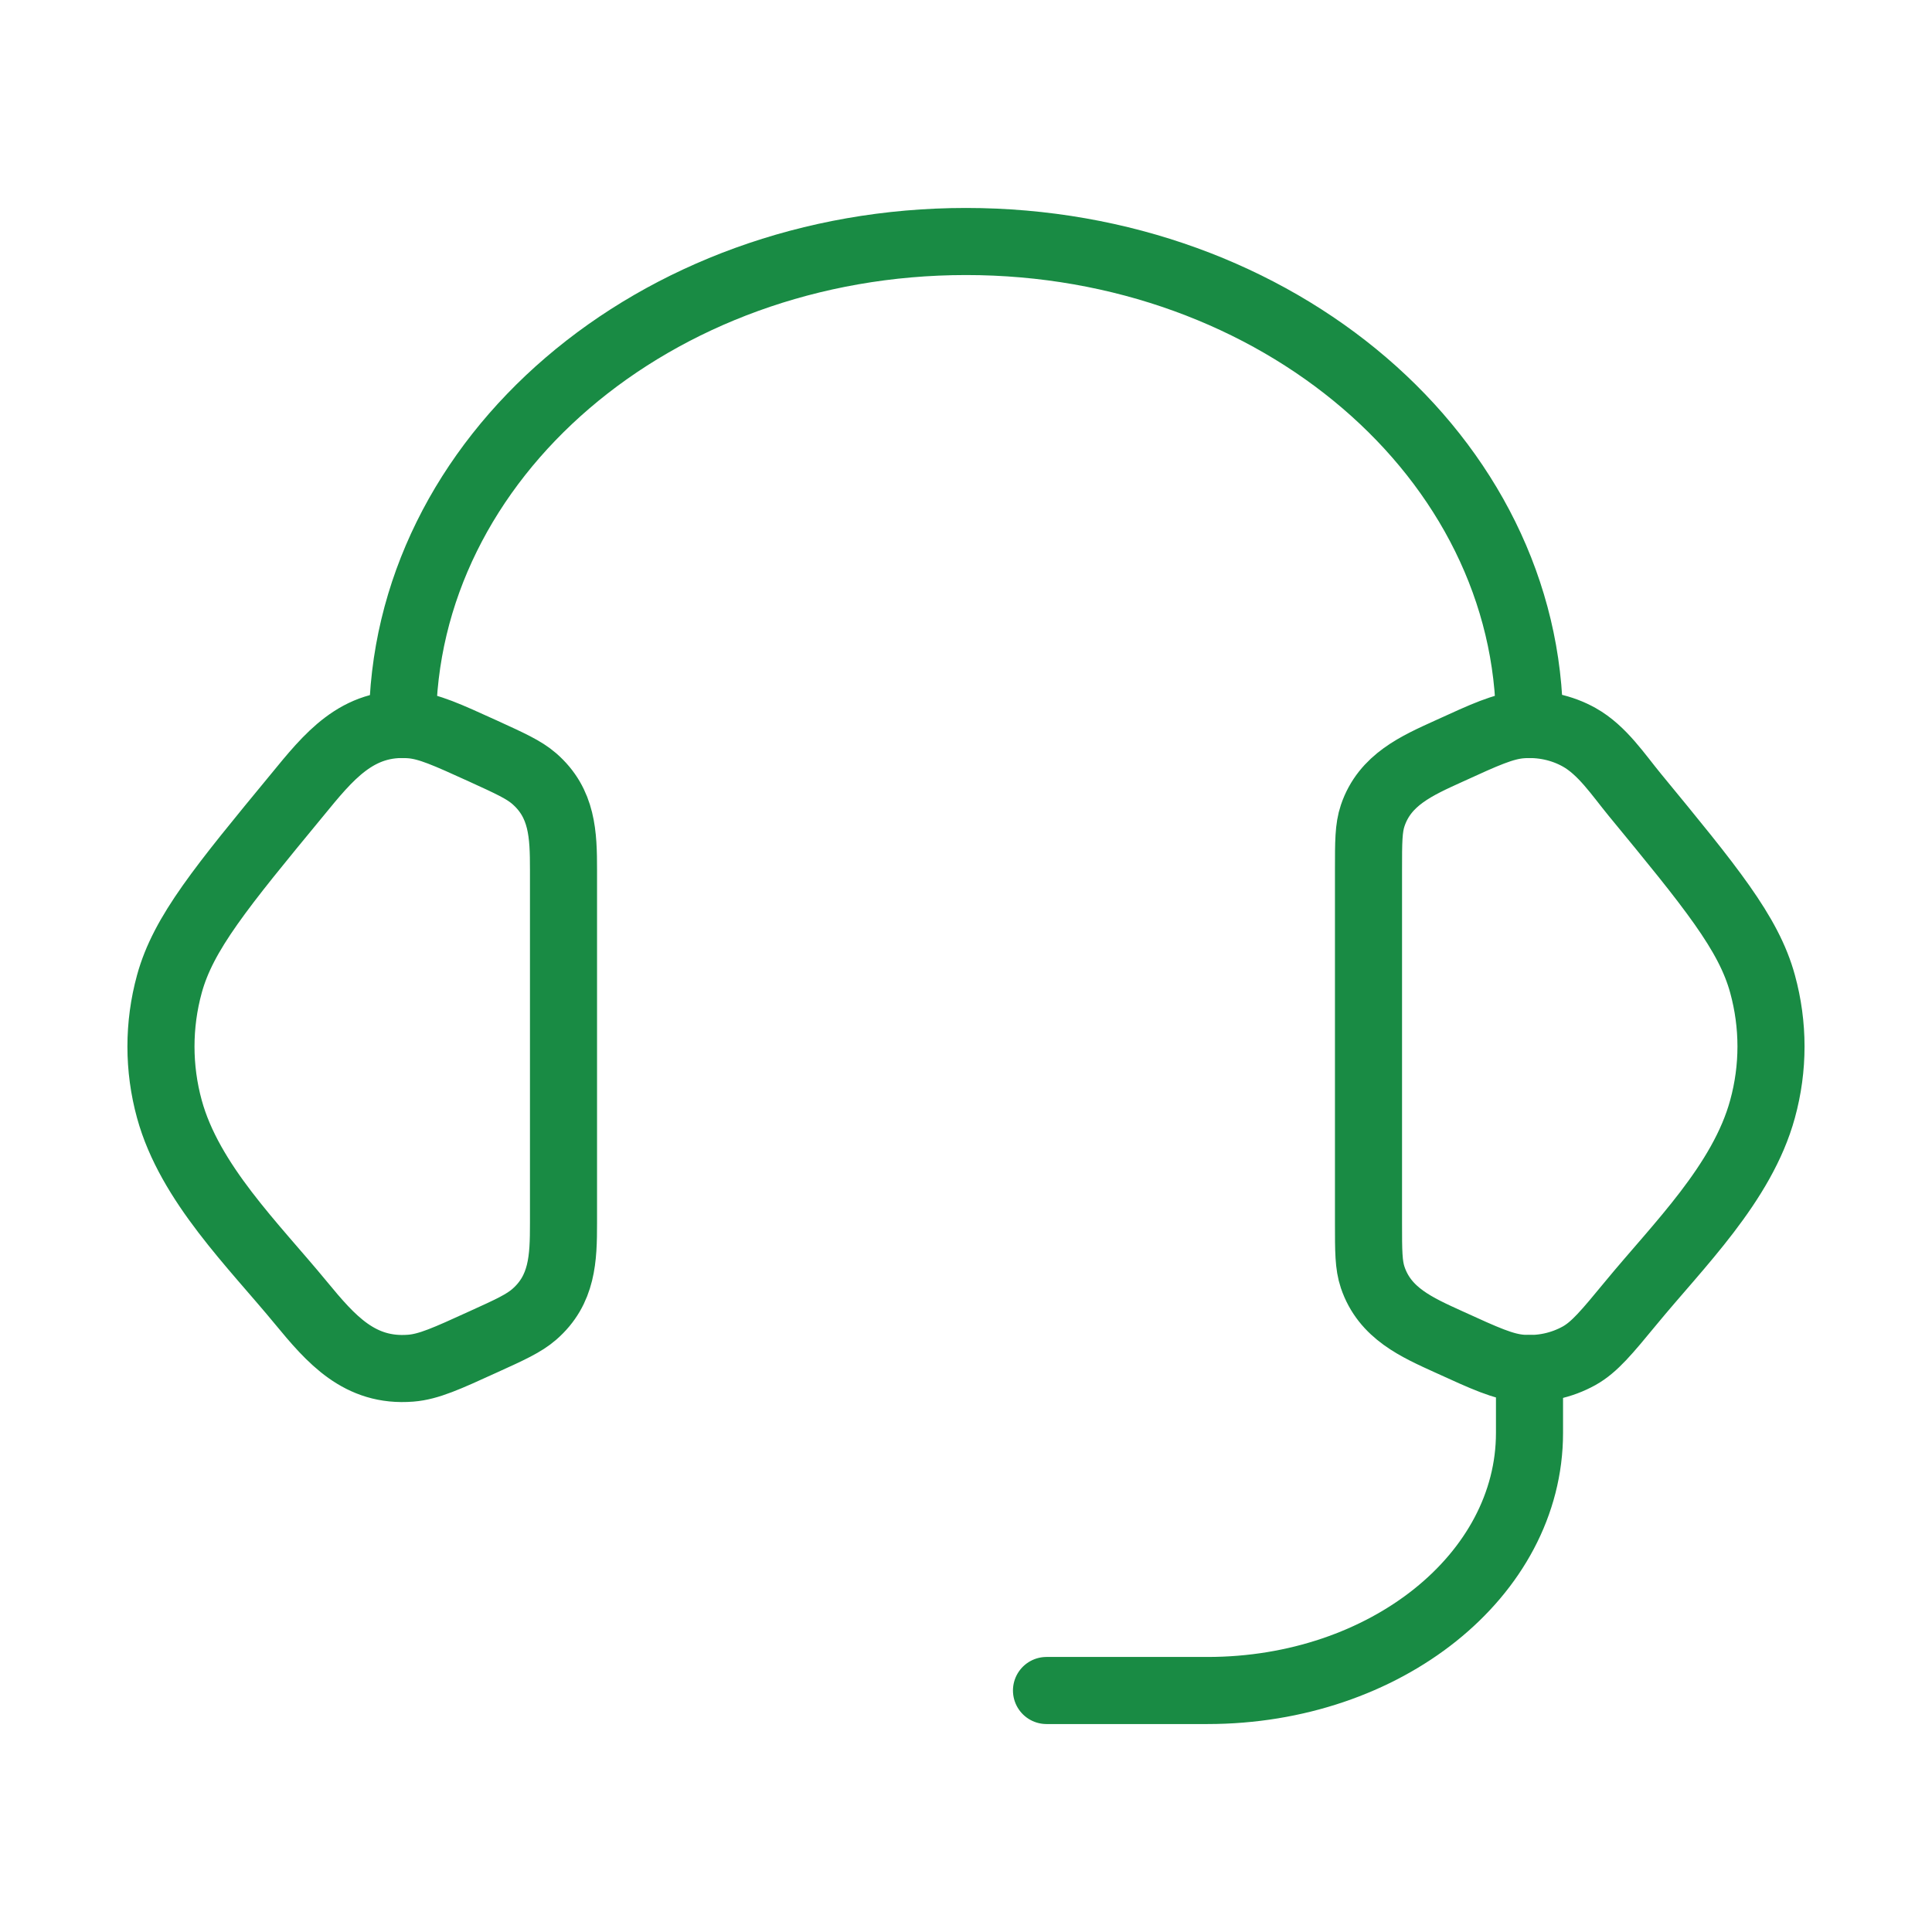
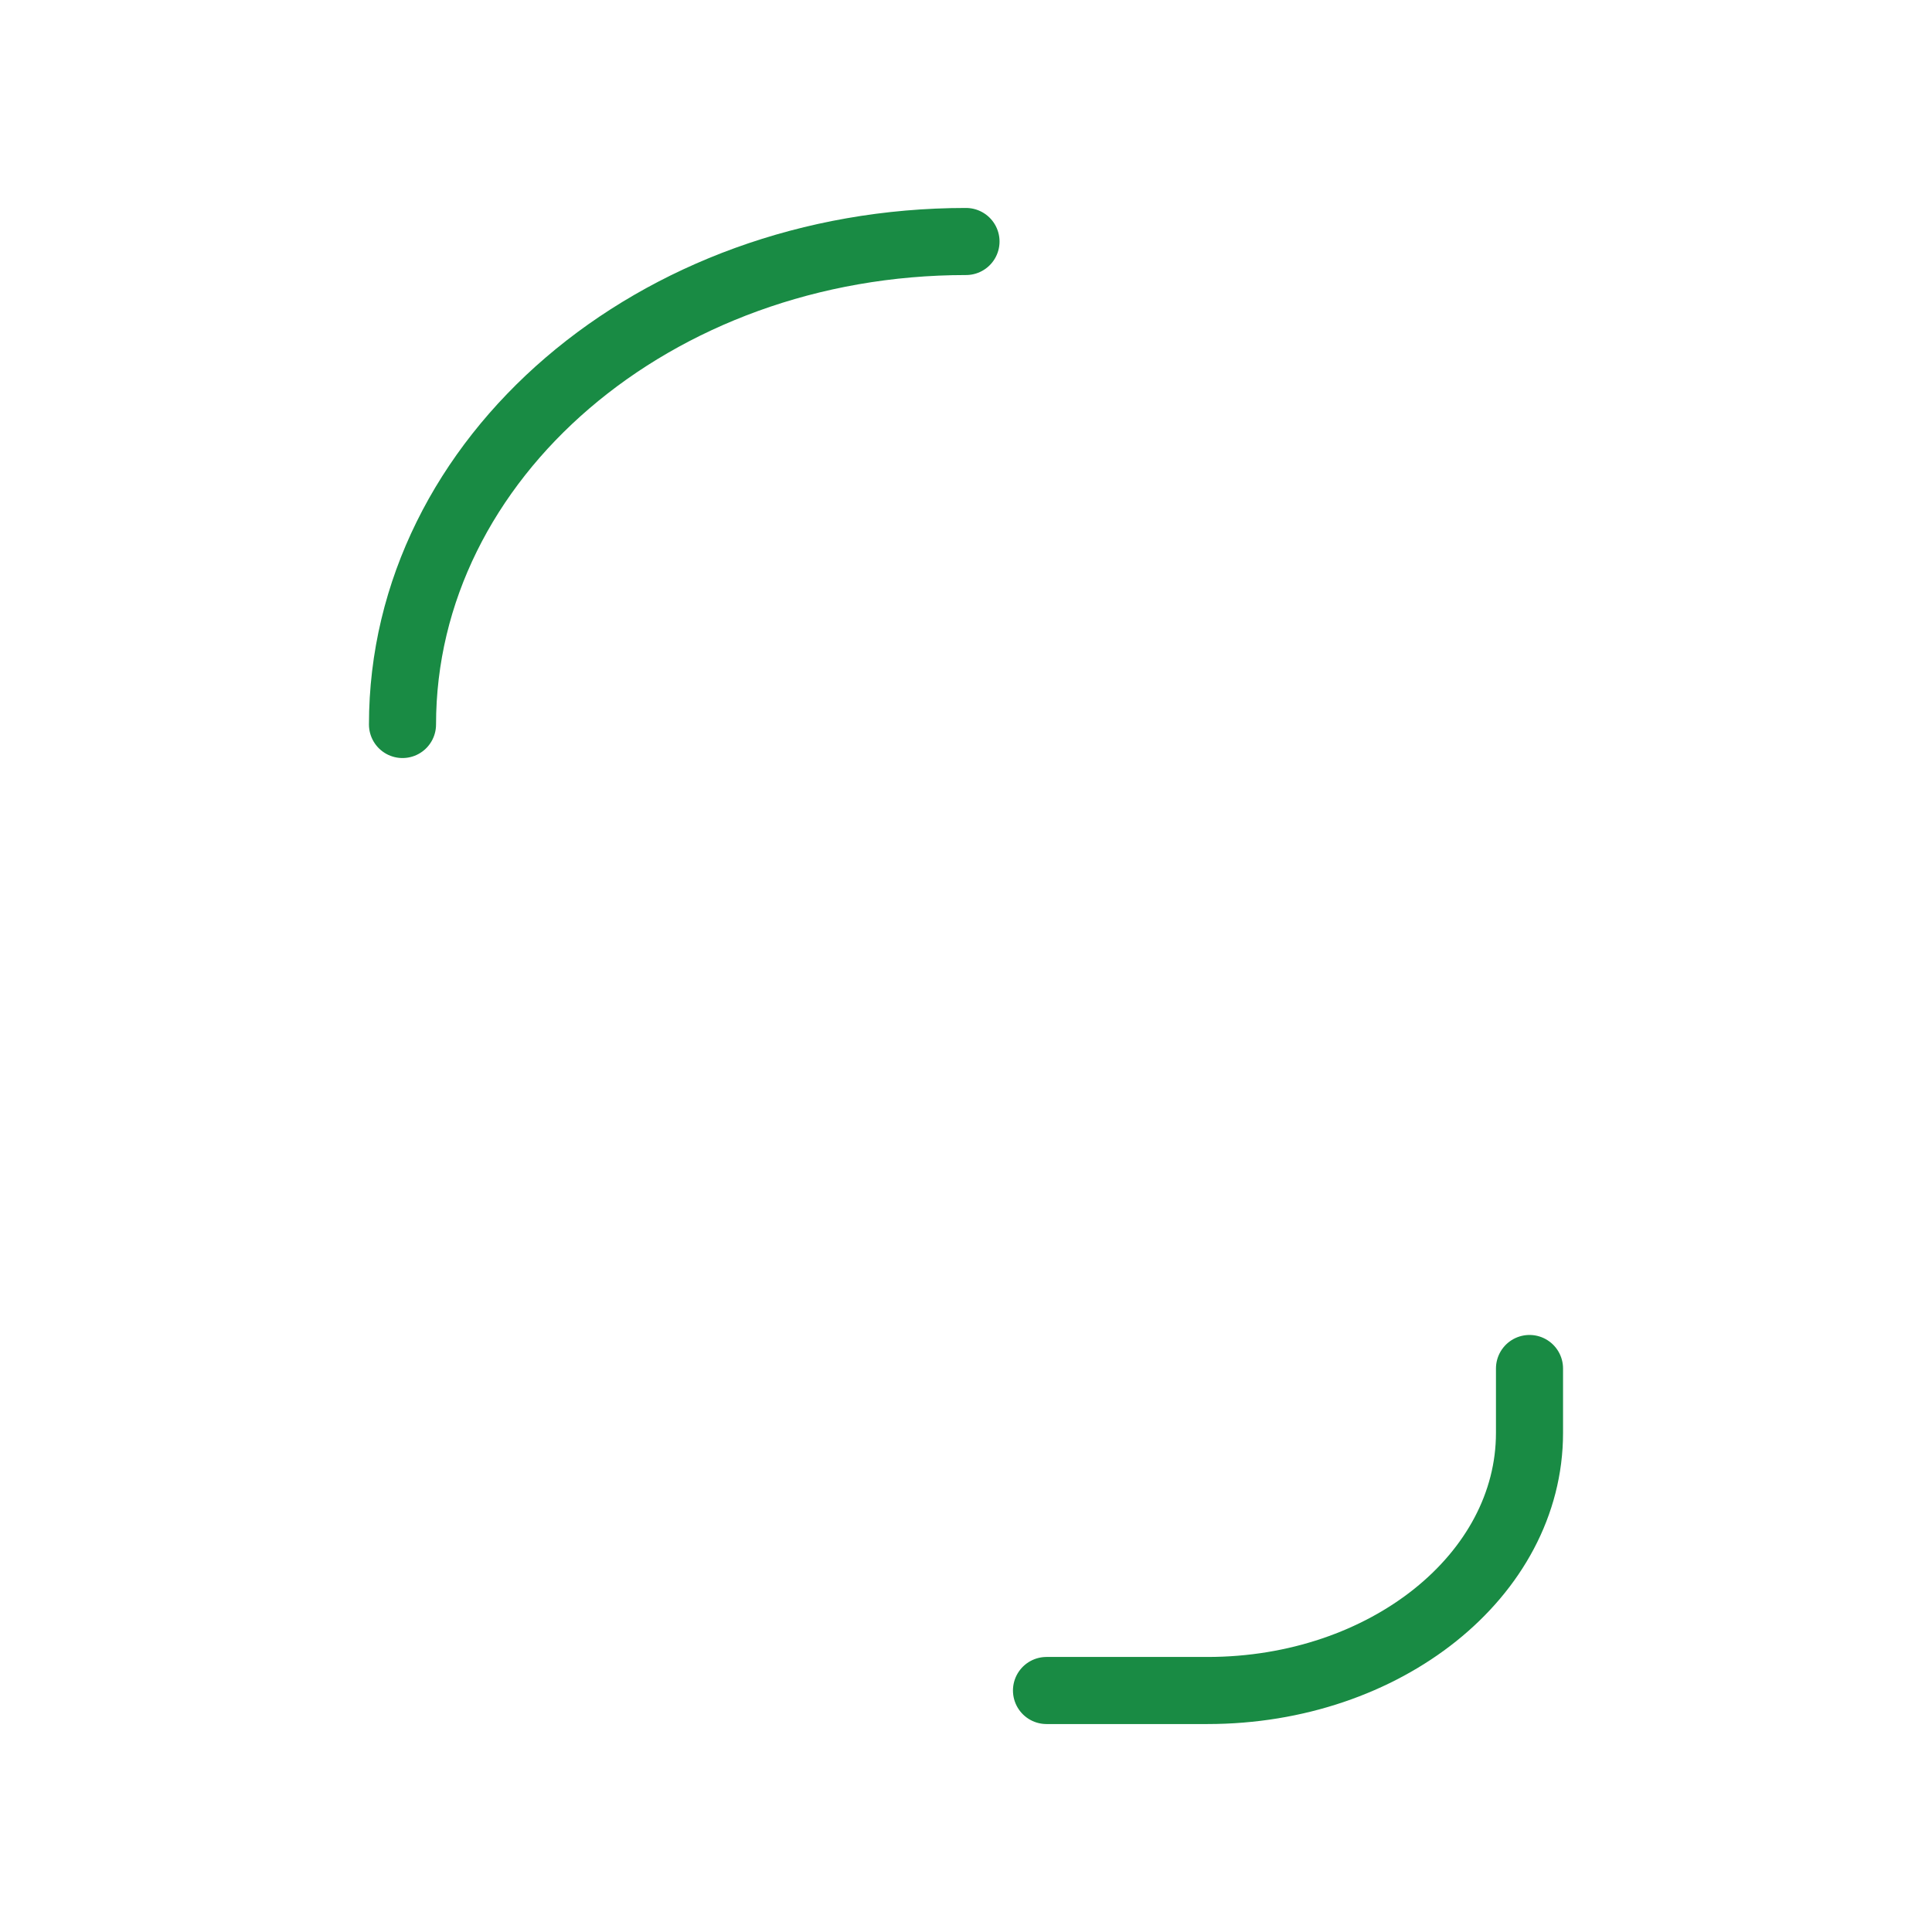
<svg xmlns="http://www.w3.org/2000/svg" width="72" height="72" viewBox="0 0 72 72" fill="none">
-   <path d="M51 32.415C51 31.377 51 30.858 51.156 30.396C51.609 29.052 52.806 28.533 54.006 27.987C55.35 27.372 56.022 27.066 56.691 27.012C57.447 26.952 58.206 27.114 58.854 27.477C59.712 27.957 60.312 28.875 60.924 29.619C63.753 33.057 65.169 34.776 65.685 36.669C66.105 38.199 66.105 39.801 65.685 41.328C64.932 44.094 62.547 46.41 60.78 48.558C59.877 49.653 59.424 50.202 58.854 50.523C58.195 50.889 57.442 51.05 56.691 50.988C56.022 50.934 55.35 50.628 54.003 50.013C52.803 49.467 51.609 48.948 51.156 47.604C51 47.142 51 46.623 51 45.585V32.415ZM21 32.415C21 31.107 20.964 29.934 19.908 29.016C19.524 28.683 19.014 28.452 17.997 27.987C16.65 27.375 15.978 27.066 15.309 27.012C13.308 26.85 12.231 28.218 11.079 29.622C8.247 33.057 6.831 34.776 6.312 36.672C5.894 38.197 5.894 39.806 6.312 41.331C7.068 44.094 9.456 46.413 11.22 48.558C12.333 49.908 13.398 51.141 15.309 50.988C15.978 50.934 16.65 50.628 17.997 50.013C19.017 49.551 19.524 49.317 19.908 48.984C20.964 48.066 21 46.893 21 45.588V32.415Z" stroke="#198B44" stroke-width="2.5" stroke-linecap="round" stroke-linejoin="round" />
-   <path d="M15 27C15 17.058 24.402 9 36 9C47.598 9 57 17.058 57 27M57 51V53.4C57 58.701 51.63 63 45 63H39" stroke="#198B44" stroke-width="2.5" stroke-linecap="round" stroke-linejoin="round" />
+   <path d="M15 27C15 17.058 24.402 9 36 9M57 51V53.4C57 58.701 51.63 63 45 63H39" stroke="#198B44" stroke-width="2.5" stroke-linecap="round" stroke-linejoin="round" />
</svg>